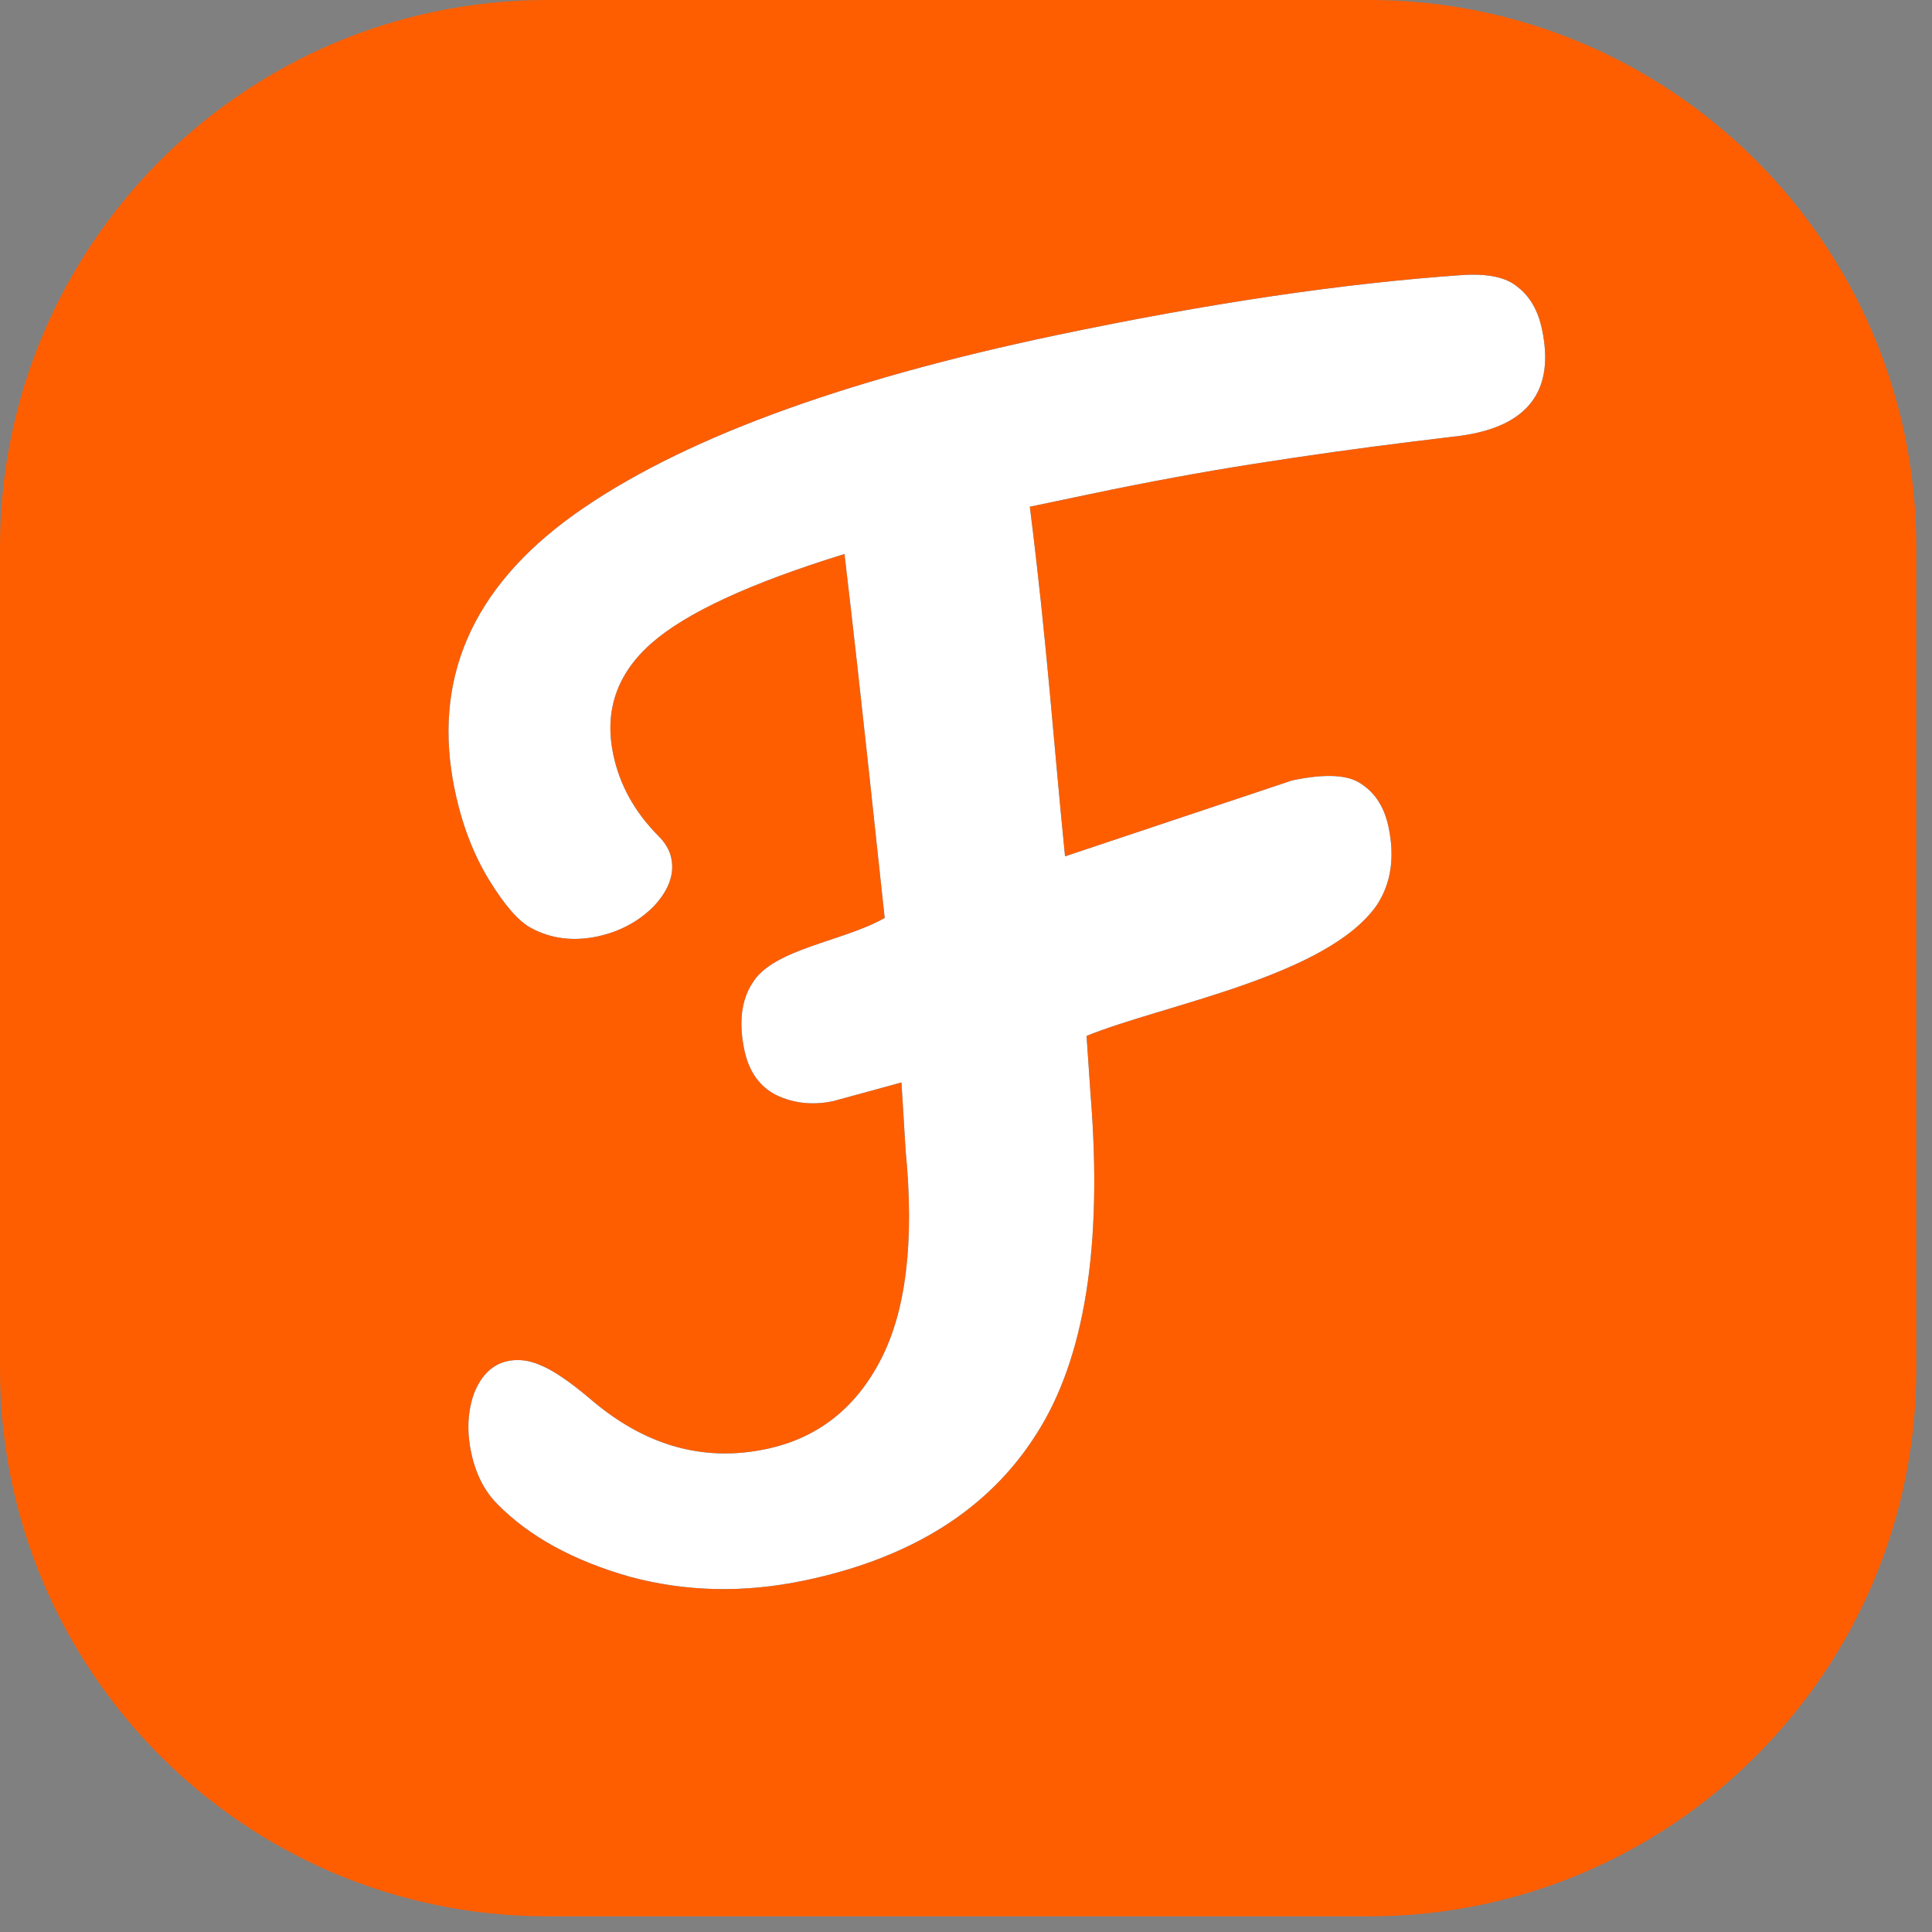
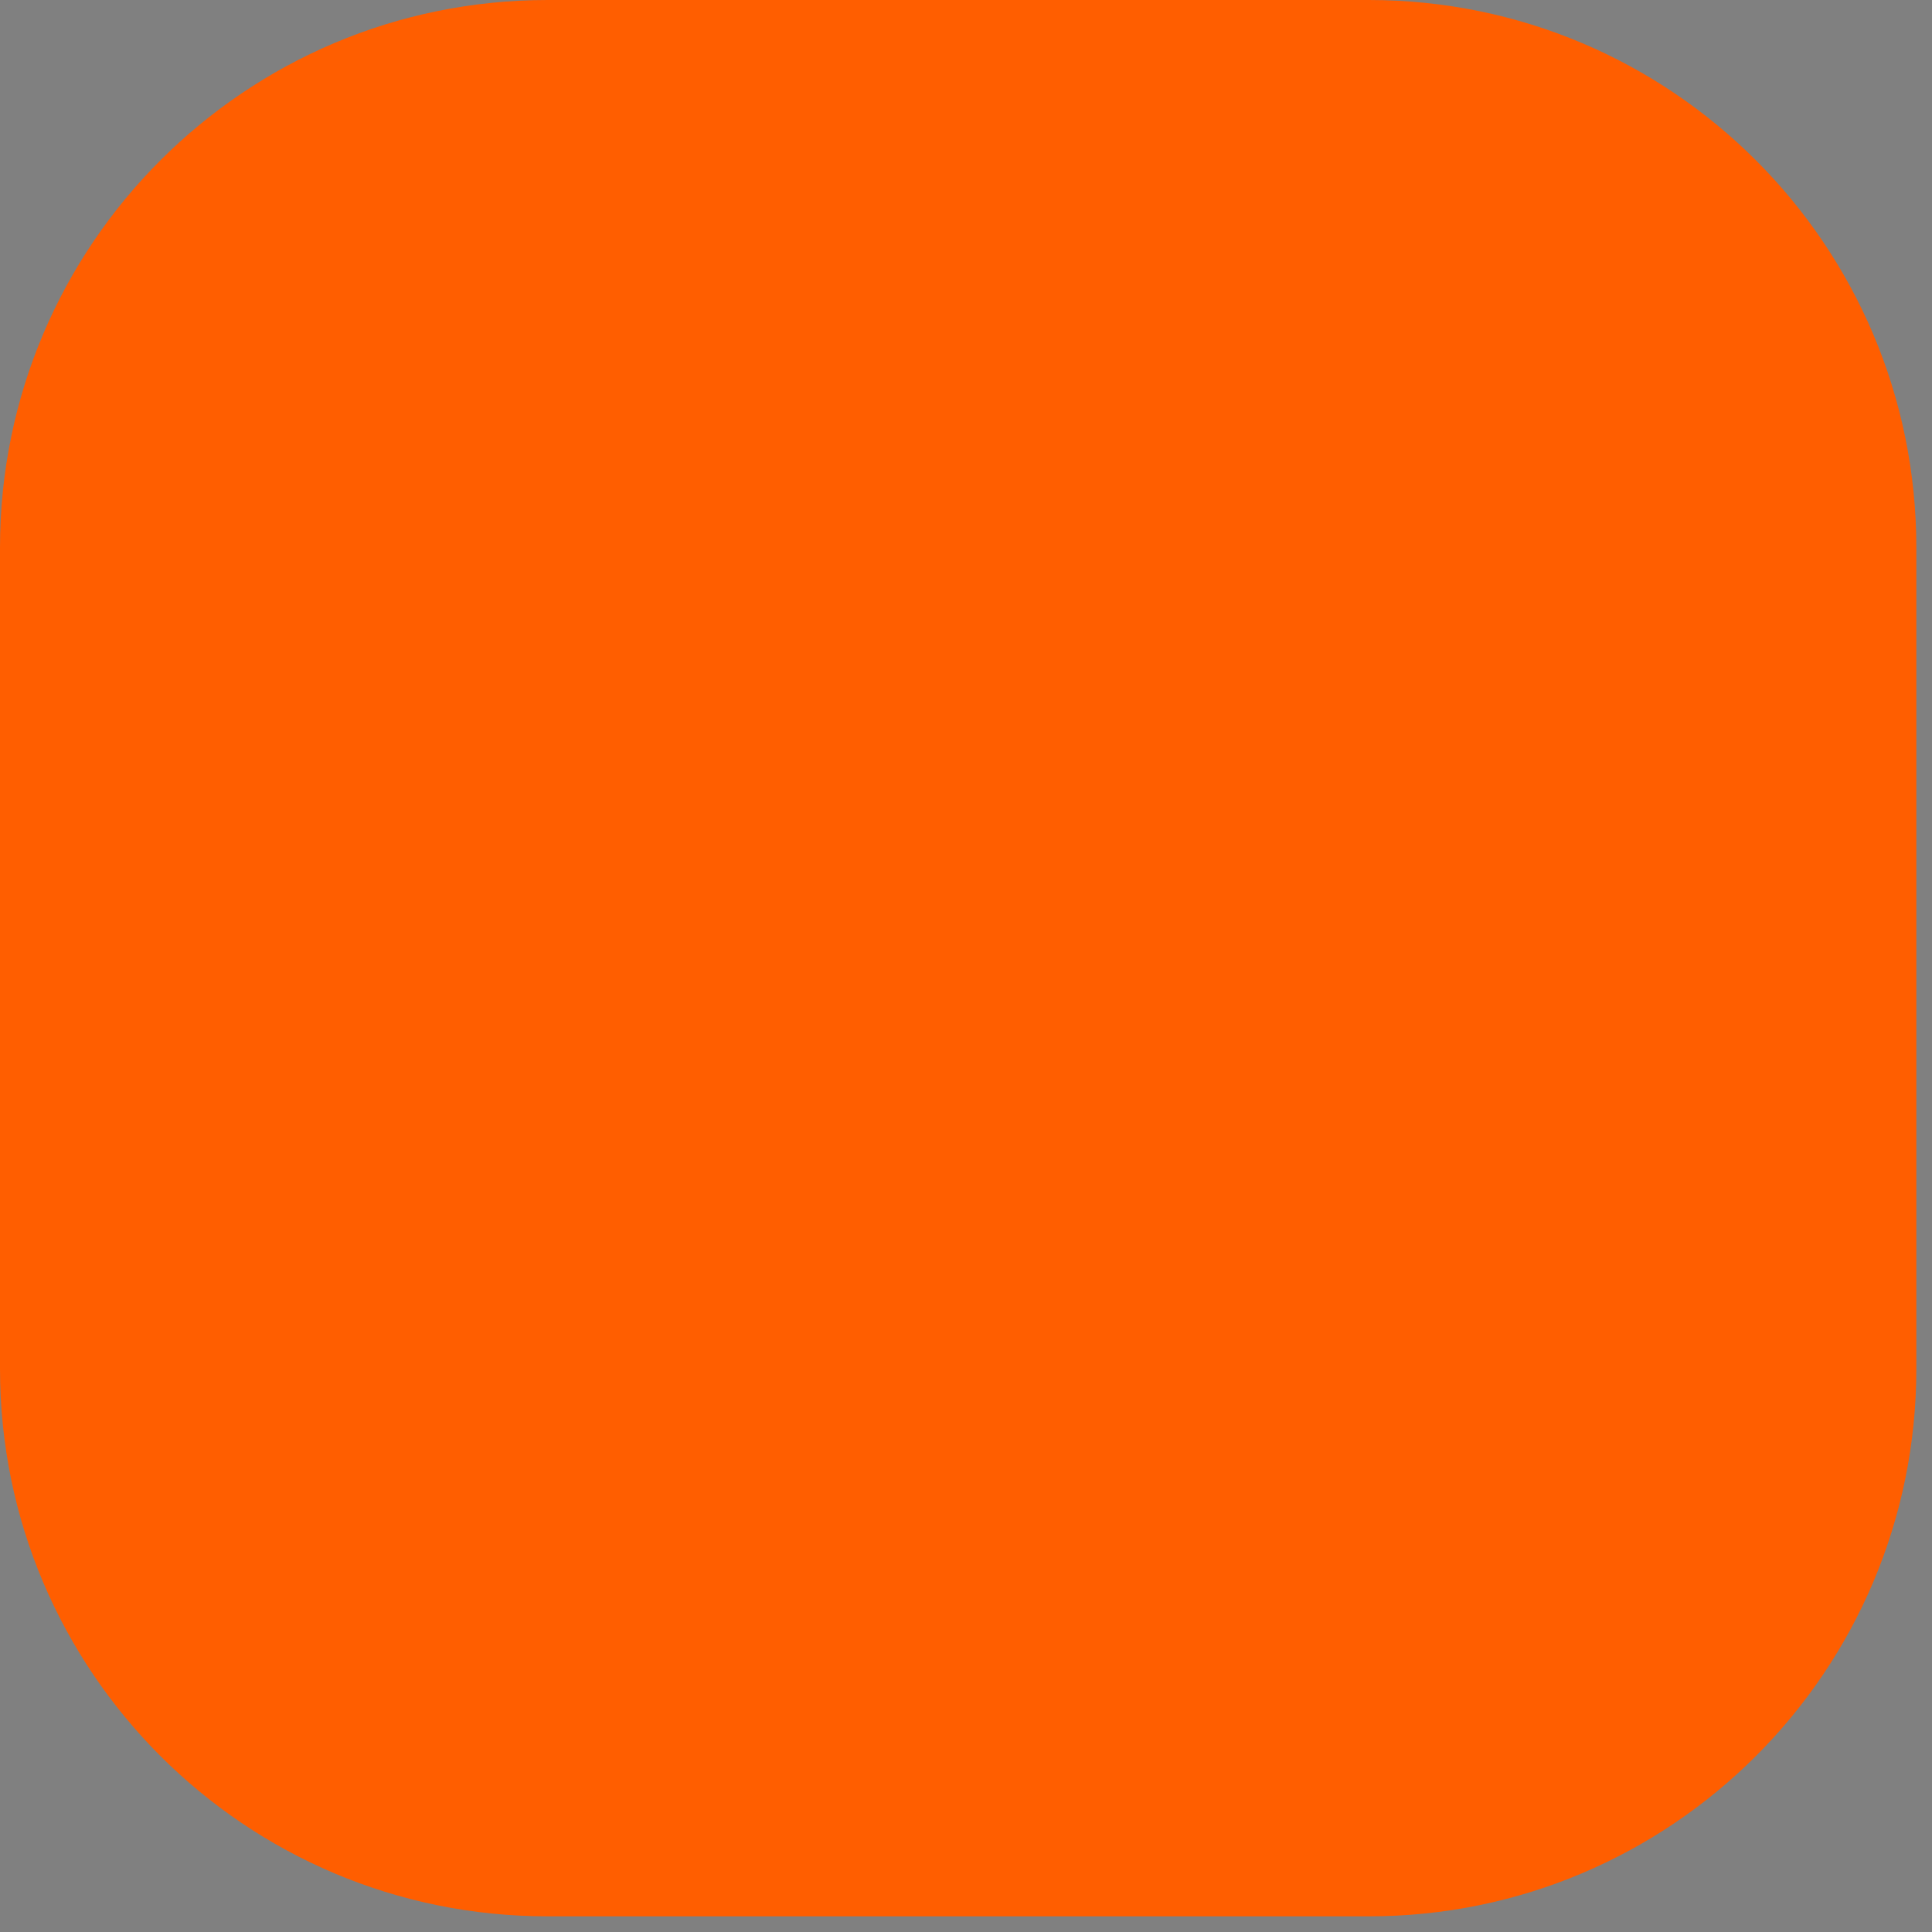
<svg xmlns="http://www.w3.org/2000/svg" version="1.1" width="57" height="57">
  <rect width="100%" height="100%" fill="#808080" stroke="none" />
  <svg width="57" height="57" viewBox="0 0 57 57" fill="none">
    <path d="M0 16.154C0 7.232 7.232 0 16.154 0H40.385C49.306 0 56.538 7.232 56.538 16.154V40.385C56.538 49.306 49.306 56.538 40.385 56.538H16.154C7.232 56.538 0 49.306 0 40.385V16.154Z" fill="#FF5E00" />
-     <path d="M43.142 8.115C43.9 8.065 44.446 8.184 44.78 8.47C45.141 8.751 45.379 9.167 45.495 9.719C45.876 11.532 45.08 12.577 43.109 12.854L41.705 13.025C40.127 13.219 38.555 13.44 36.988 13.686C35.448 13.928 33.837 14.225 32.156 14.578L30.383 14.95C30.884 18.904 31.091 21.988 31.422 25.265L38.127 23.024C39.099 22.82 39.778 22.855 40.165 23.13C40.578 23.4 40.846 23.824 40.967 24.402C41.154 25.295 41.041 26.06 40.626 26.695C39.163 28.815 34.313 29.641 32.057 30.563L32.176 32.307C32.535 36.757 32.001 40.093 30.575 42.312C29.174 44.526 26.898 45.965 23.745 46.627C21.959 47.002 20.237 46.966 18.58 46.518C16.917 46.045 15.615 45.331 14.674 44.376C14.291 43.99 14.033 43.482 13.901 42.852C13.768 42.221 13.797 41.639 13.987 41.105C14.203 40.566 14.534 40.25 14.98 40.156C15.296 40.09 15.62 40.132 15.953 40.281C16.312 40.425 16.792 40.749 17.392 41.254C19 42.645 20.737 43.144 22.603 42.752C24.1 42.438 25.221 41.571 25.965 40.153C26.731 38.703 26.982 36.634 26.719 33.947L26.596 31.936L24.582 32.487C23.978 32.614 23.416 32.554 22.898 32.306C22.406 32.053 22.094 31.611 21.961 30.98C21.79 30.166 21.871 29.505 22.203 28.996C22.82 27.986 24.879 27.781 26.101 27.082C25.966 25.876 25.414 20.547 24.915 16.345C22.133 17.204 20.233 18.083 19.215 18.982C18.197 19.882 17.823 20.975 18.094 22.263C18.281 23.156 18.723 23.954 19.42 24.659C19.627 24.862 19.756 25.082 19.805 25.318C19.905 25.791 19.73 26.267 19.282 26.745C18.828 27.197 18.273 27.491 17.616 27.63C16.907 27.778 16.259 27.695 15.671 27.38C15.301 27.183 14.886 26.708 14.425 25.954C13.965 25.201 13.631 24.325 13.421 23.326C12.737 20.069 13.908 17.354 16.936 15.182C19.99 13.005 24.735 11.24 31.171 9.888C35.637 8.95 39.627 8.359 43.142 8.115Z" fill="#1F1F2C" />
-     <path d="M43.142 8.115C43.9 8.065 44.446 8.184 44.78 8.47C45.141 8.751 45.379 9.167 45.495 9.719C45.876 11.532 45.08 12.577 43.109 12.854L41.705 13.025C40.127 13.219 38.555 13.44 36.988 13.686C35.448 13.928 33.837 14.225 32.156 14.578L30.383 14.95C30.884 18.904 31.091 21.988 31.422 25.265L38.127 23.024C39.099 22.82 39.778 22.855 40.165 23.13C40.578 23.4 40.846 23.824 40.967 24.402C41.154 25.295 41.041 26.06 40.626 26.695C39.163 28.815 34.313 29.641 32.057 30.563L32.176 32.307C32.535 36.757 32.001 40.093 30.575 42.312C29.174 44.526 26.898 45.965 23.745 46.627C21.959 47.002 20.237 46.966 18.58 46.518C16.917 46.045 15.615 45.331 14.674 44.376C14.291 43.99 14.033 43.482 13.901 42.852C13.768 42.221 13.797 41.639 13.987 41.105C14.203 40.566 14.534 40.25 14.98 40.156C15.296 40.09 15.62 40.132 15.953 40.281C16.312 40.425 16.792 40.749 17.392 41.254C19 42.645 20.737 43.144 22.603 42.752C24.1 42.438 25.221 41.571 25.965 40.153C26.731 38.703 26.982 36.634 26.719 33.947L26.596 31.936L24.582 32.487C23.978 32.614 23.416 32.554 22.898 32.306C22.406 32.053 22.094 31.611 21.961 30.98C21.79 30.166 21.871 29.505 22.203 28.996C22.82 27.986 24.879 27.781 26.101 27.082C25.966 25.876 25.414 20.547 24.915 16.345C22.133 17.204 20.233 18.083 19.215 18.982C18.197 19.882 17.823 20.975 18.094 22.263C18.281 23.156 18.723 23.954 19.42 24.659C19.627 24.862 19.756 25.082 19.805 25.318C19.905 25.791 19.73 26.267 19.282 26.745C18.828 27.197 18.273 27.491 17.616 27.63C16.907 27.778 16.259 27.695 15.671 27.38C15.301 27.183 14.886 26.708 14.425 25.954C13.965 25.201 13.631 24.325 13.421 23.326C12.737 20.069 13.908 17.354 16.936 15.182C19.99 13.005 24.735 11.24 31.171 9.888C35.637 8.95 39.627 8.359 43.142 8.115Z" fill="white" />
  </svg>
  <style>@media (prefers-color-scheme: light) { :root { filter: none; } }
</style>
</svg>